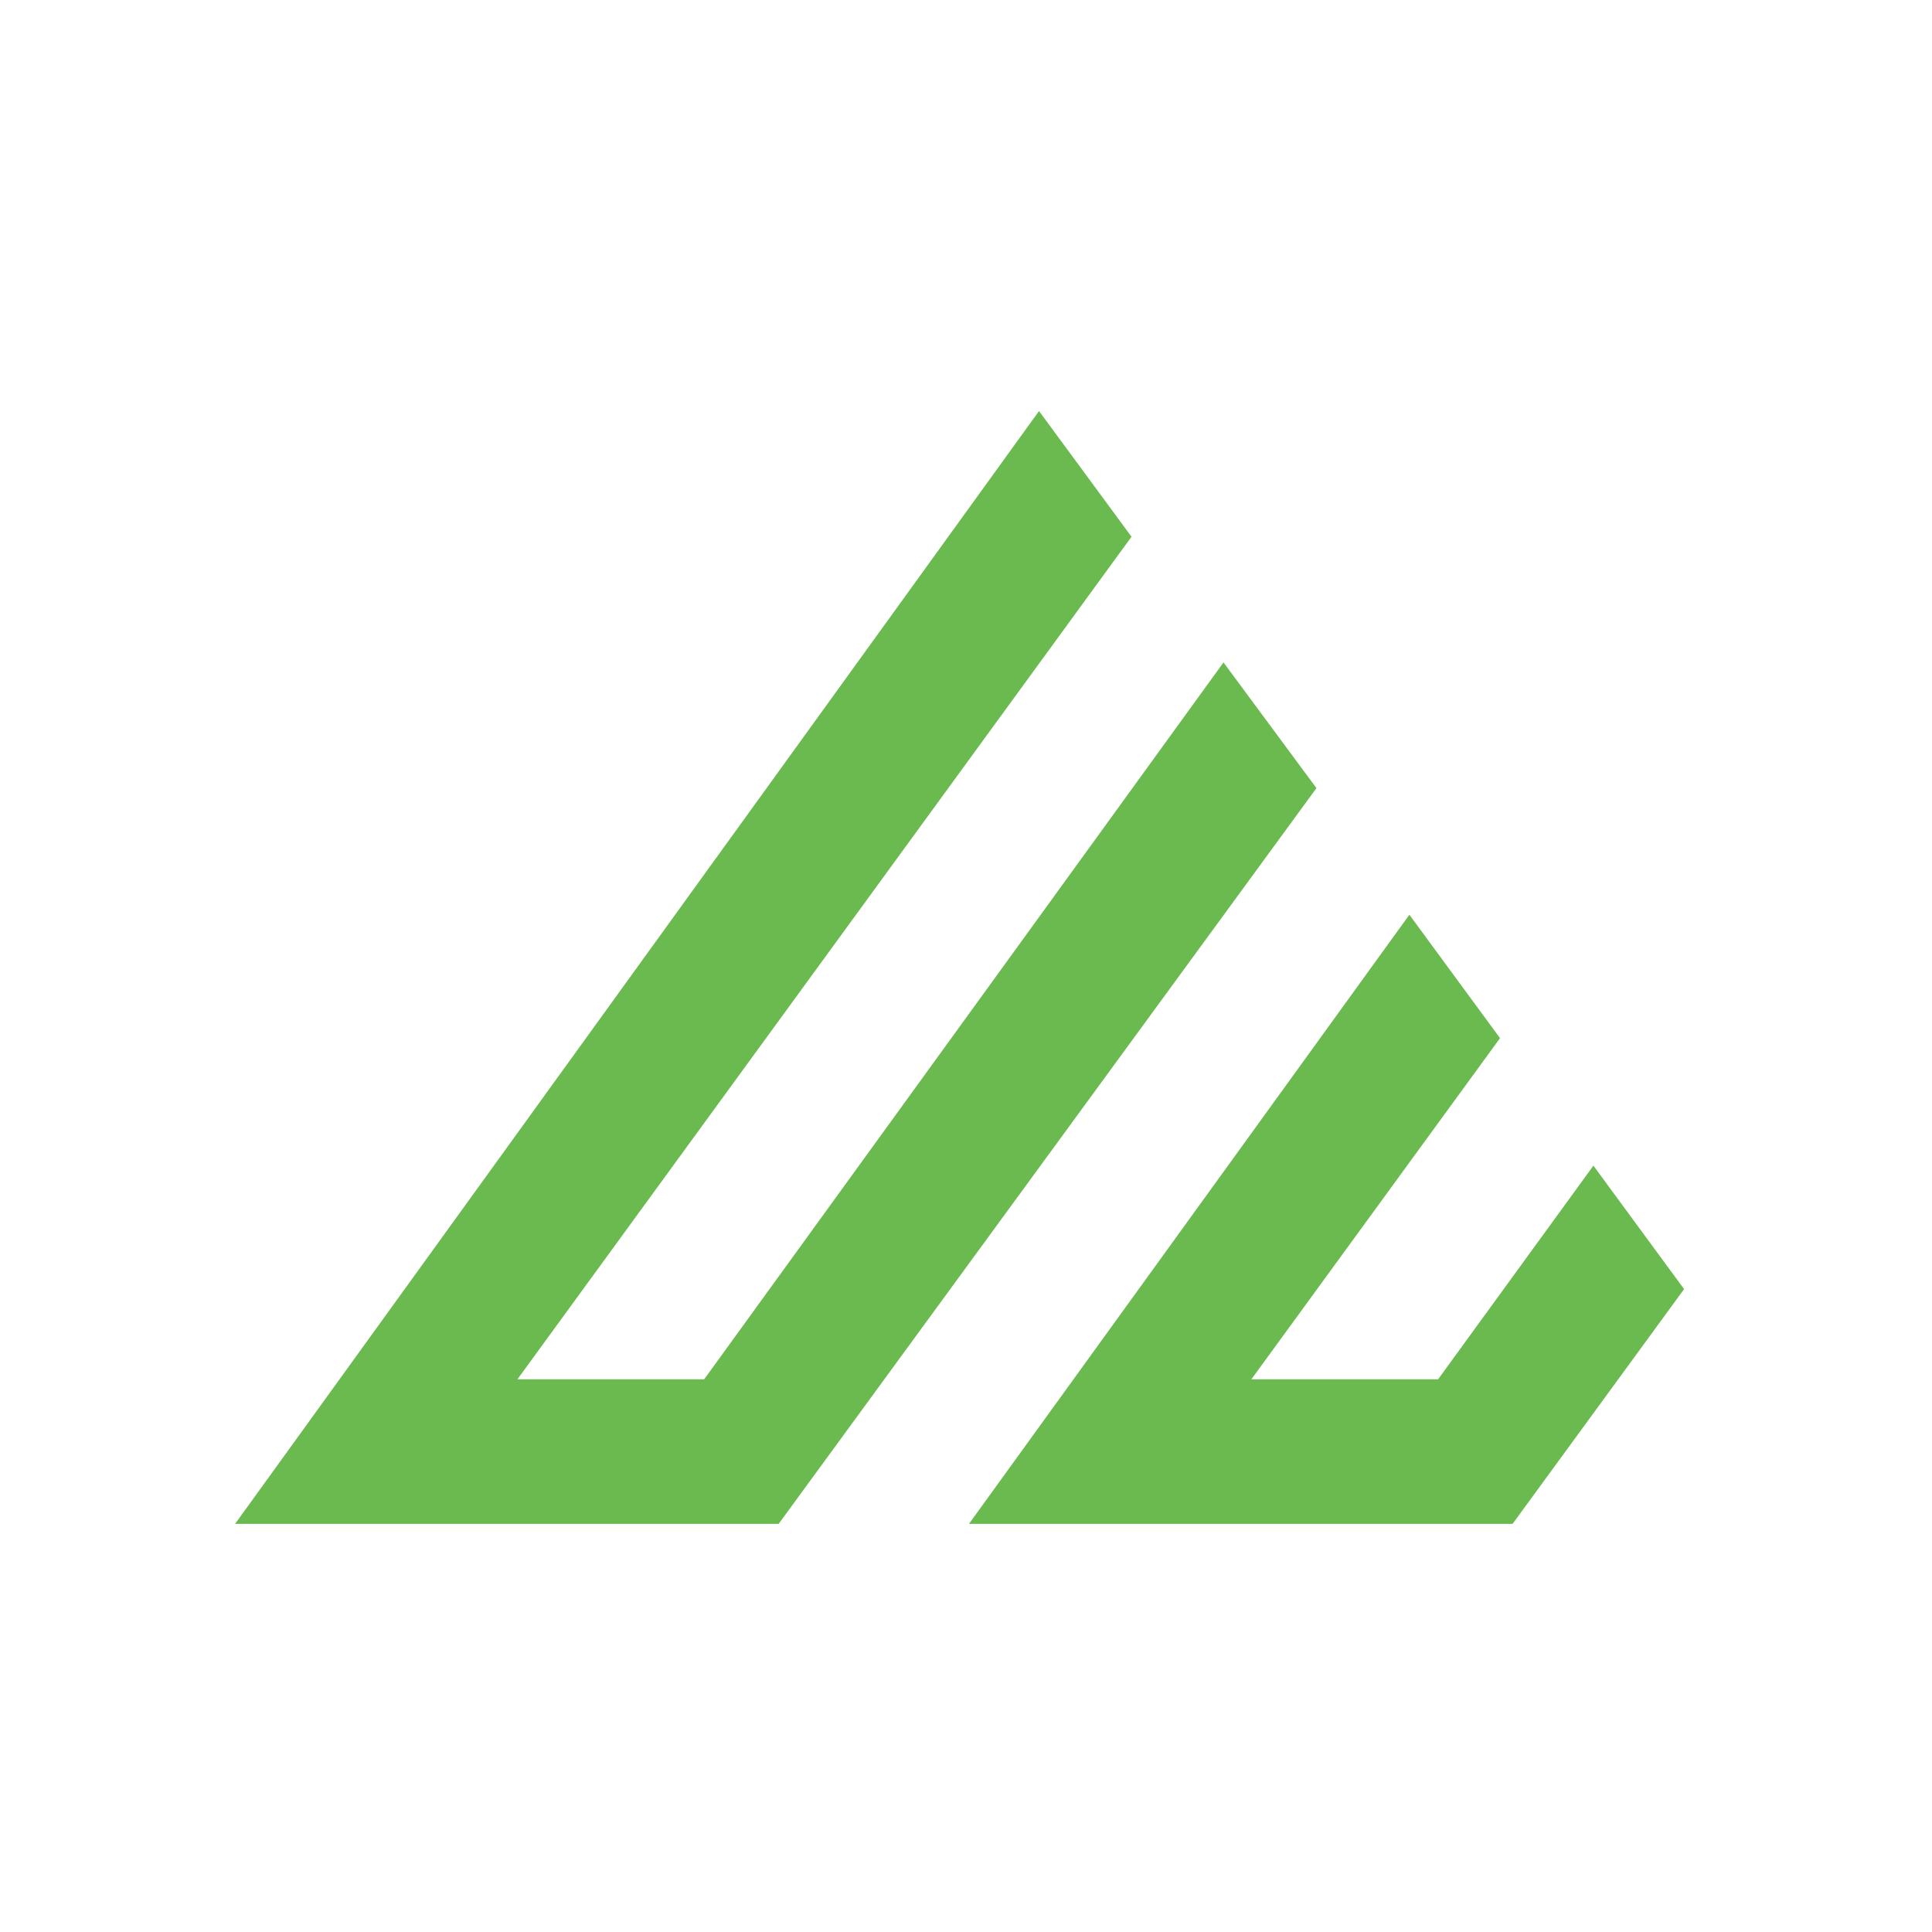
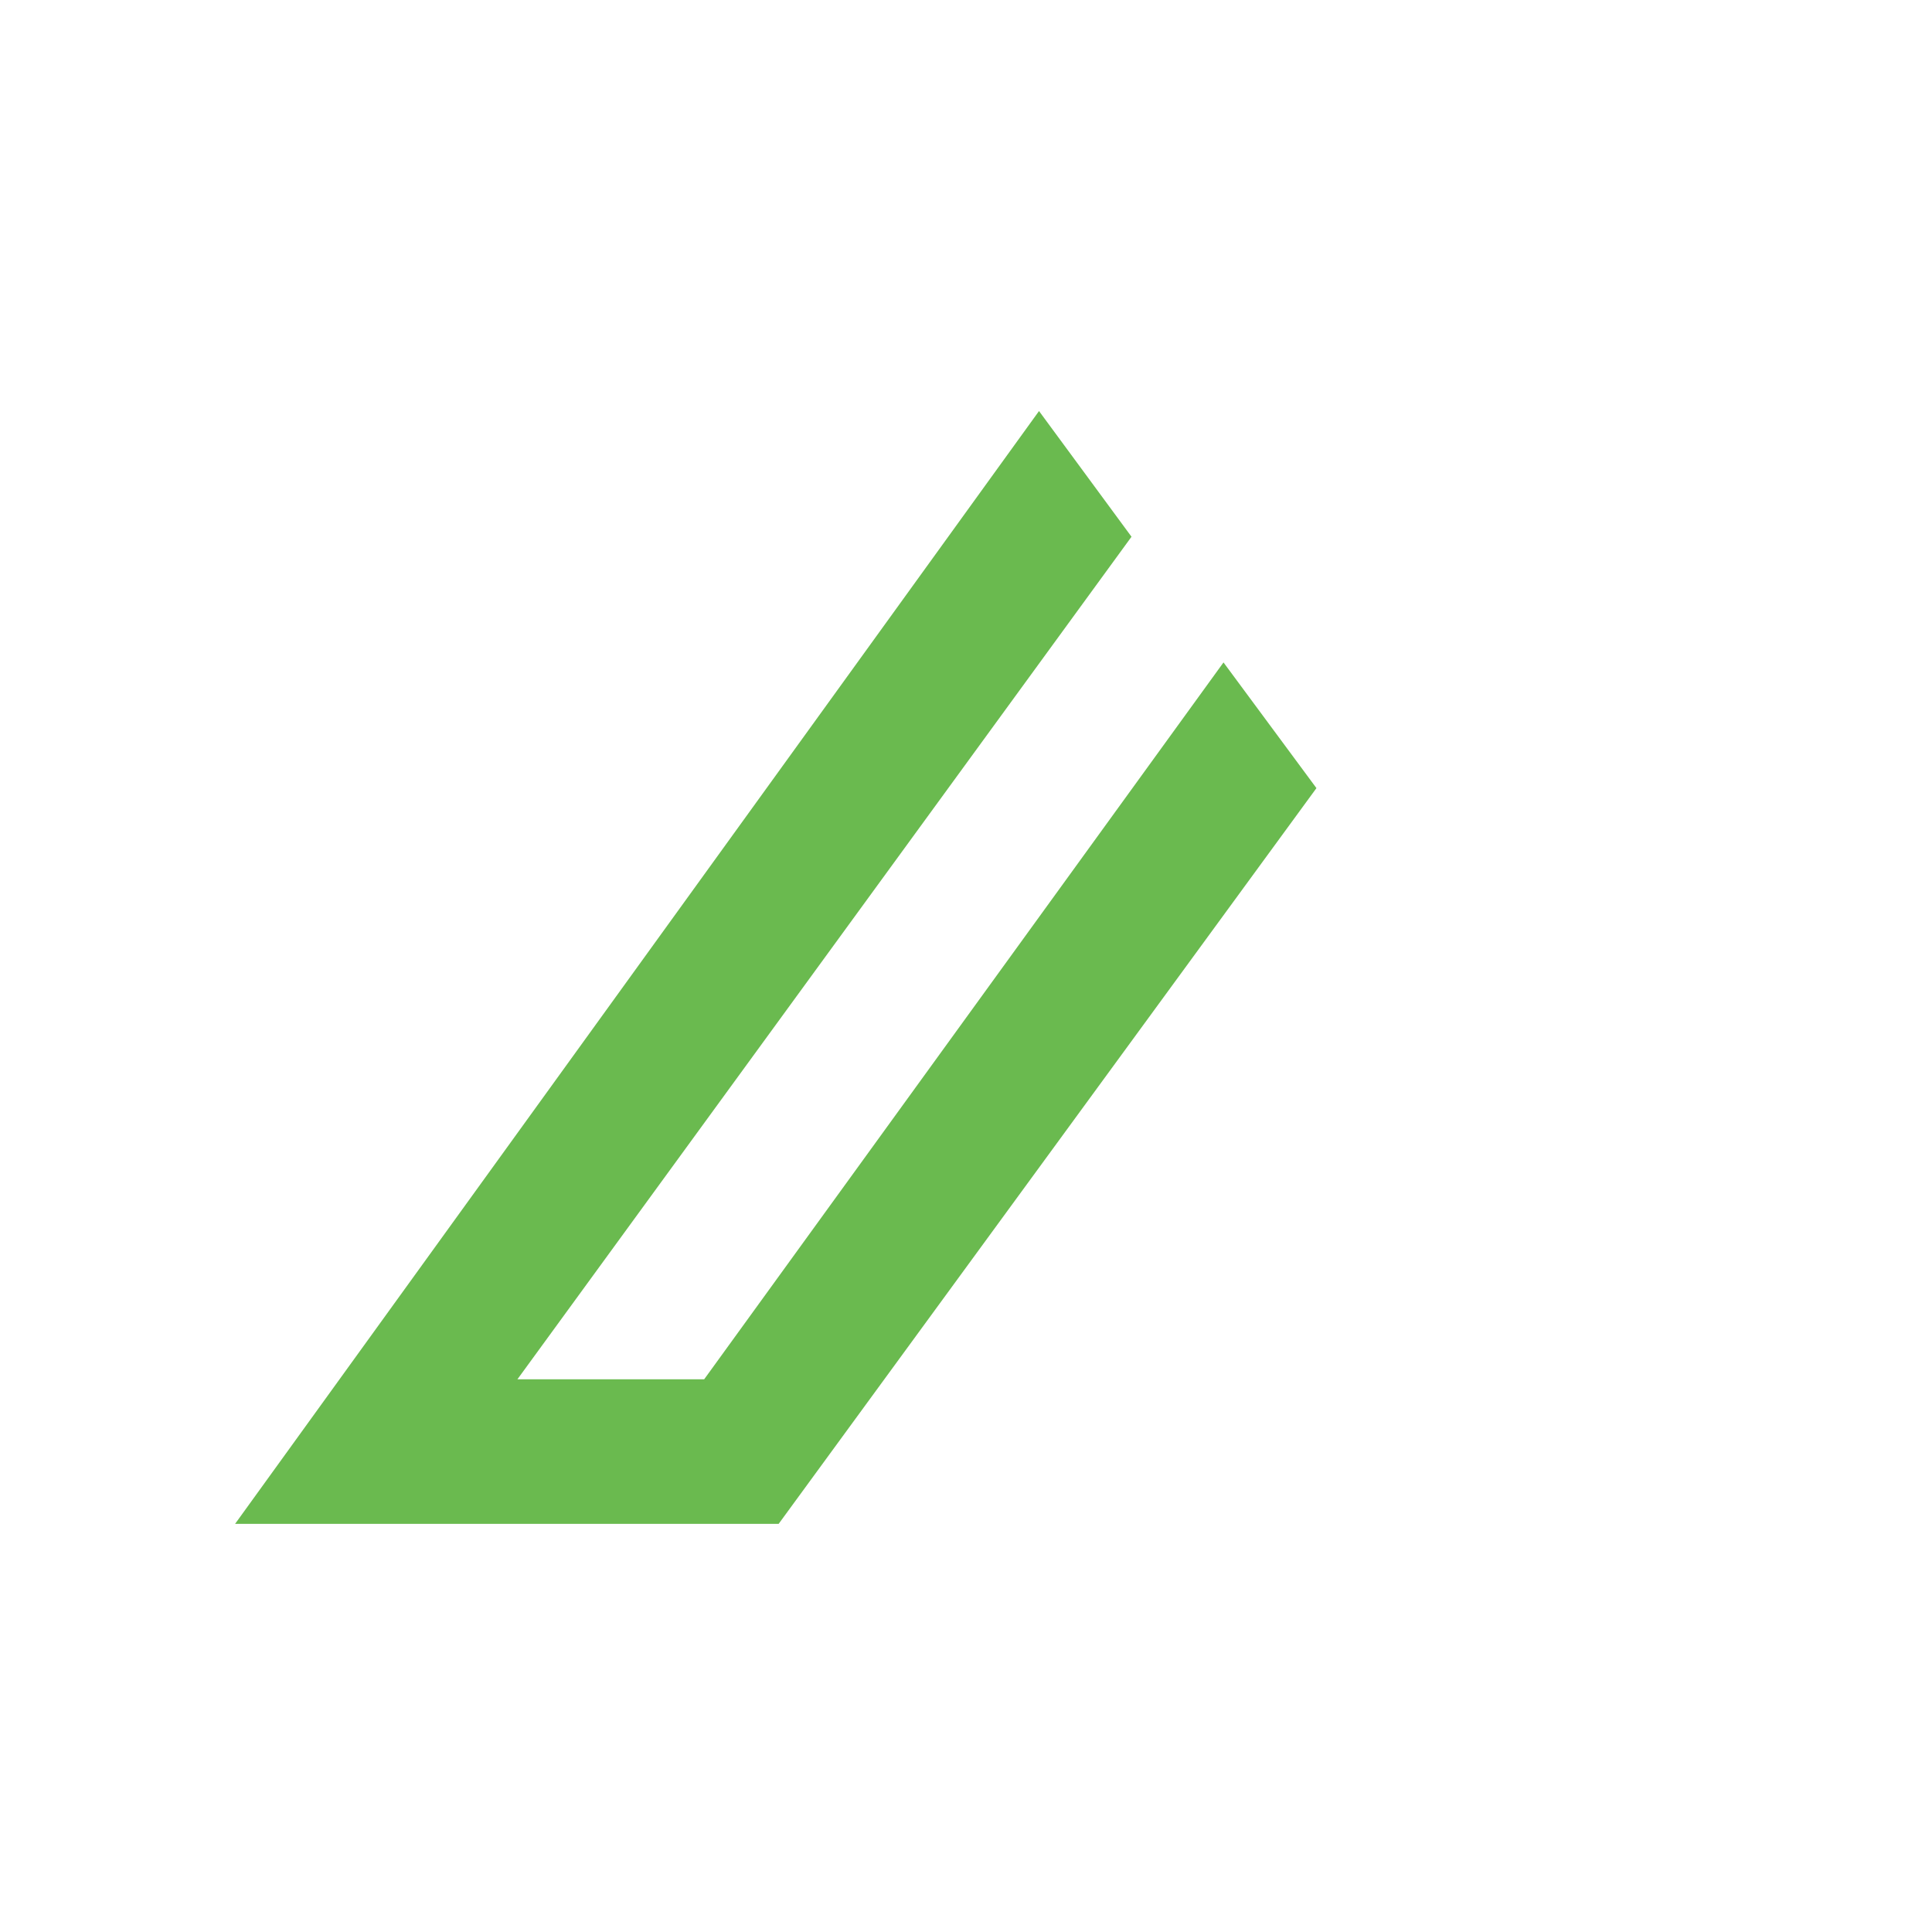
<svg xmlns="http://www.w3.org/2000/svg" id="final" viewBox="0 0 512 512">
  <polygon points="324.24 175.55 186.61 365.53 137.12 365.53 299.86 142.24 275.35 108.93 62.3 403.84 206.35 403.84 348.87 208.86 324.24 175.55" style="fill:#6aba4f;" />
-   <polygon points="381.11 365.53 331.62 365.53 397.52 275.12 373.5 242.41 256.79 403.84 400.85 403.84 446.3 341.63 422.27 308.91 381.11 365.53" style="fill:#6aba4f;" />
</svg>